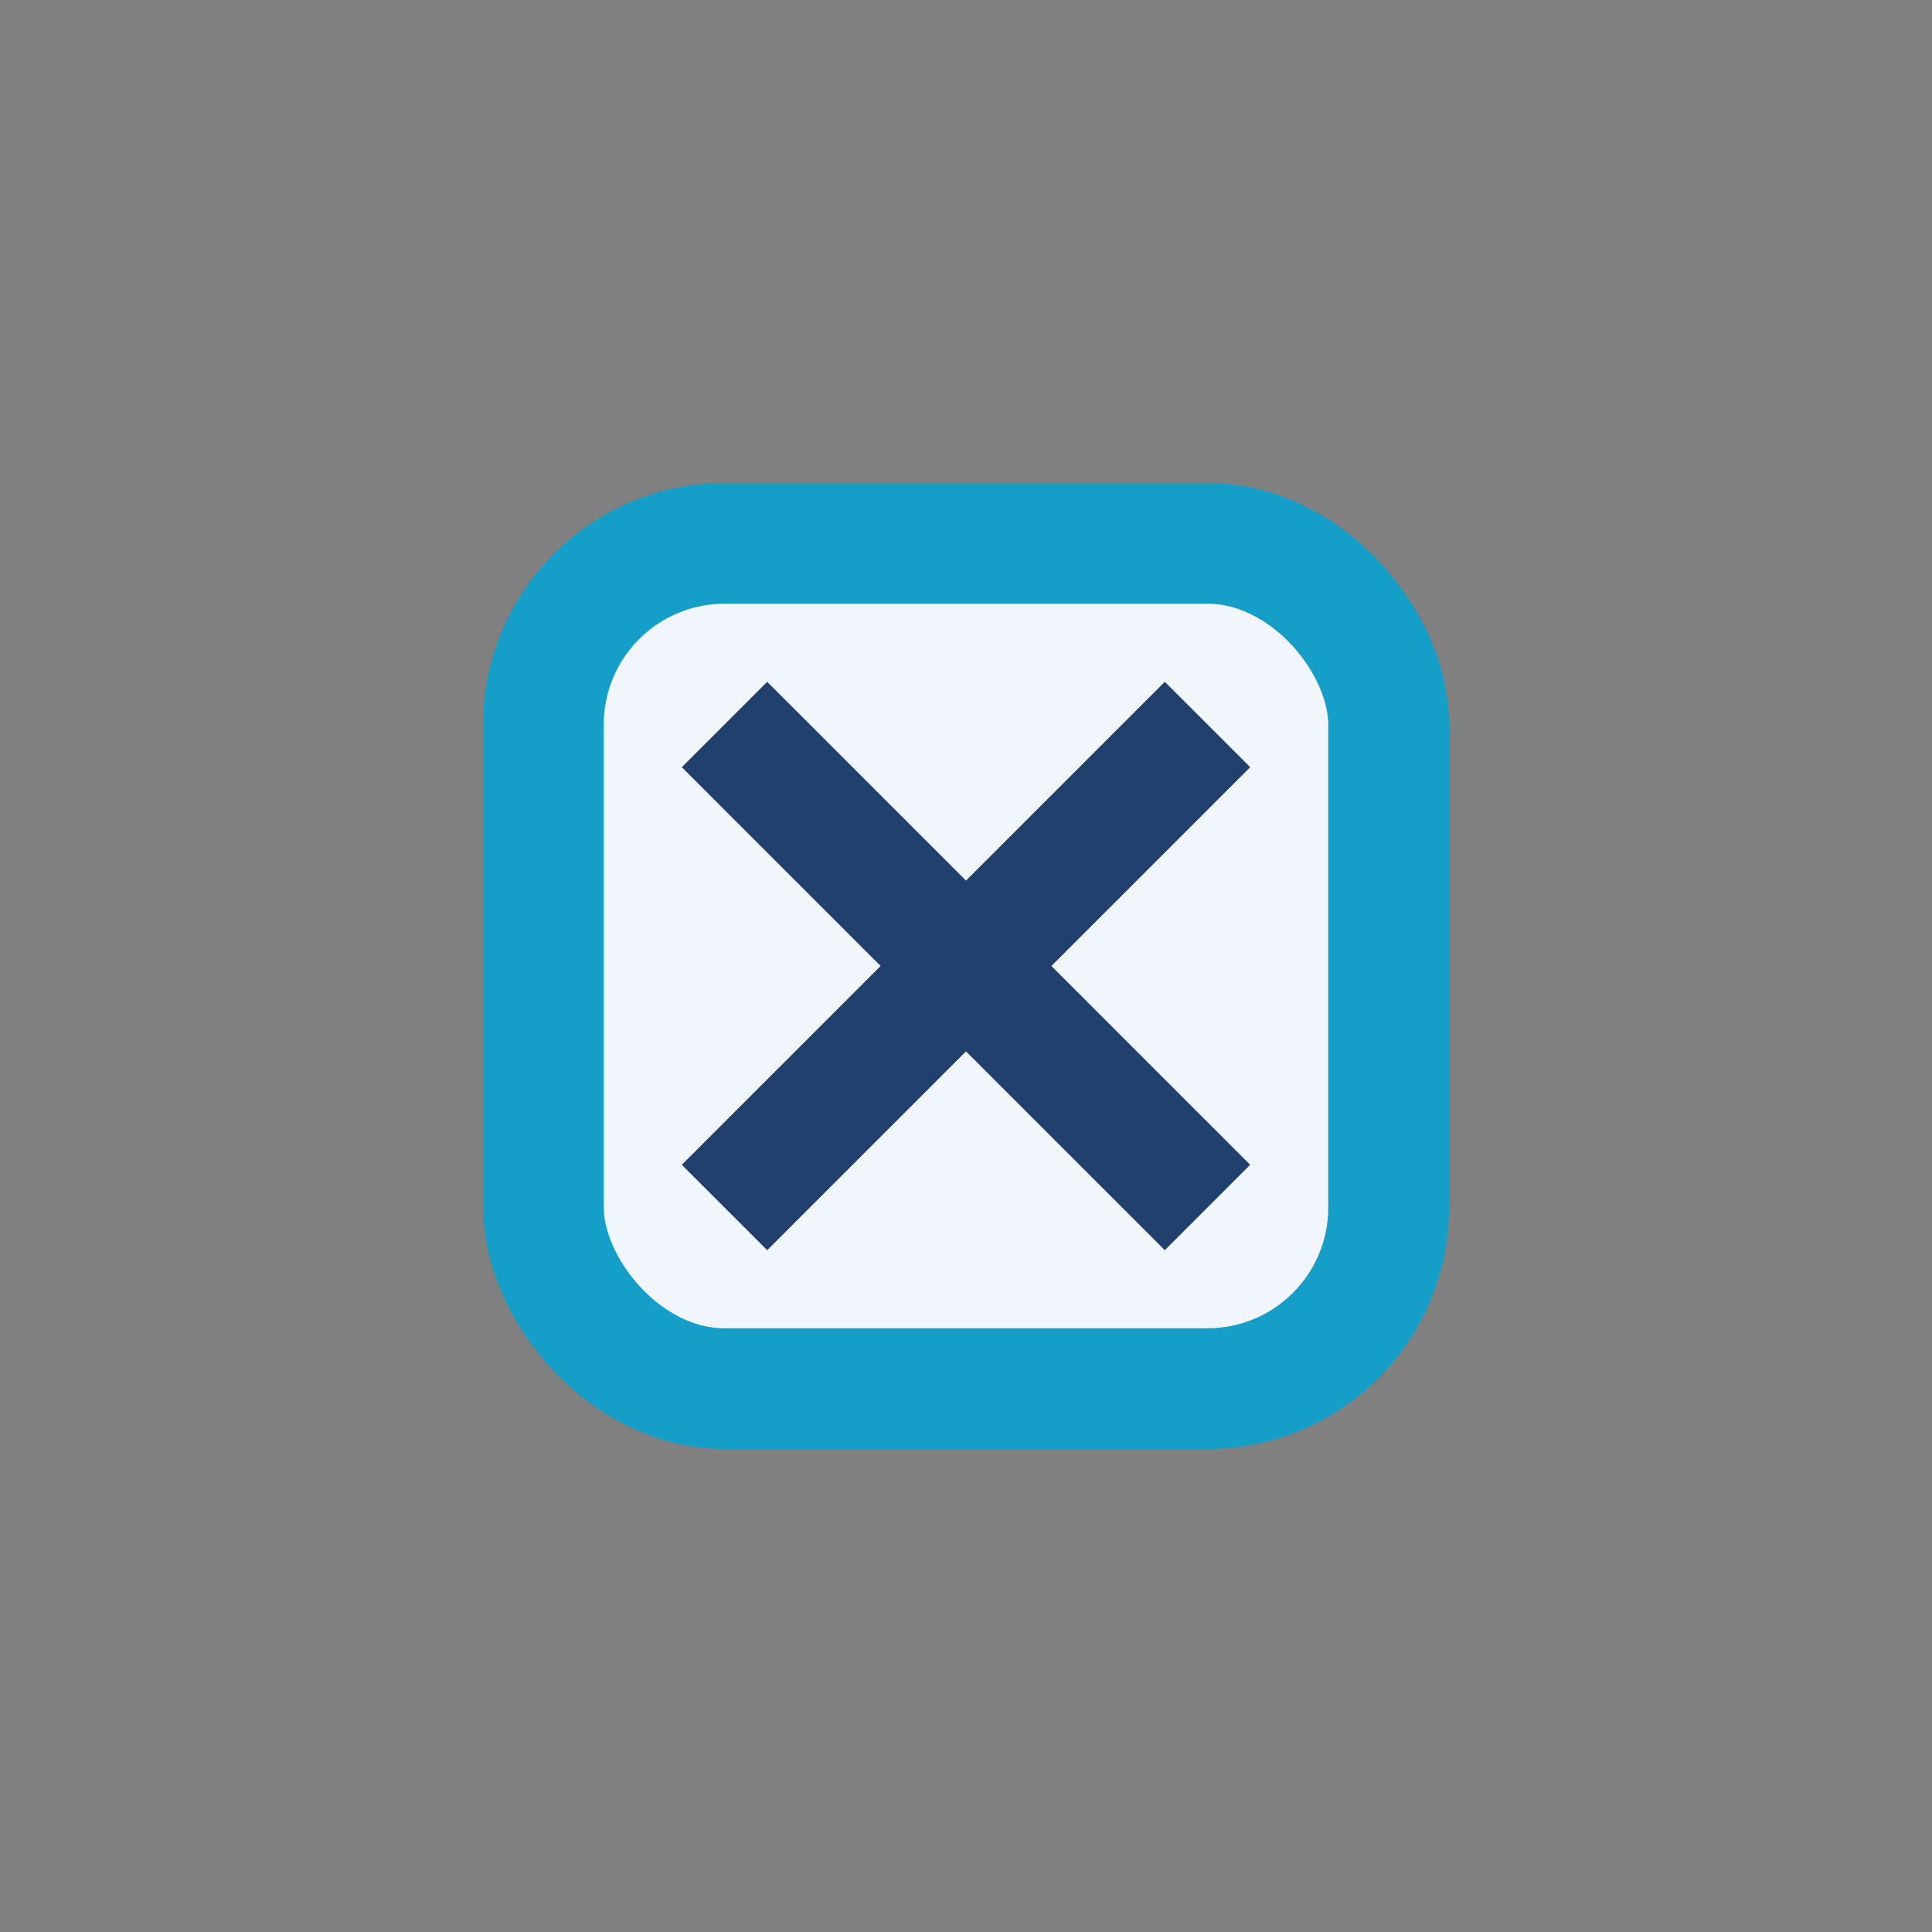
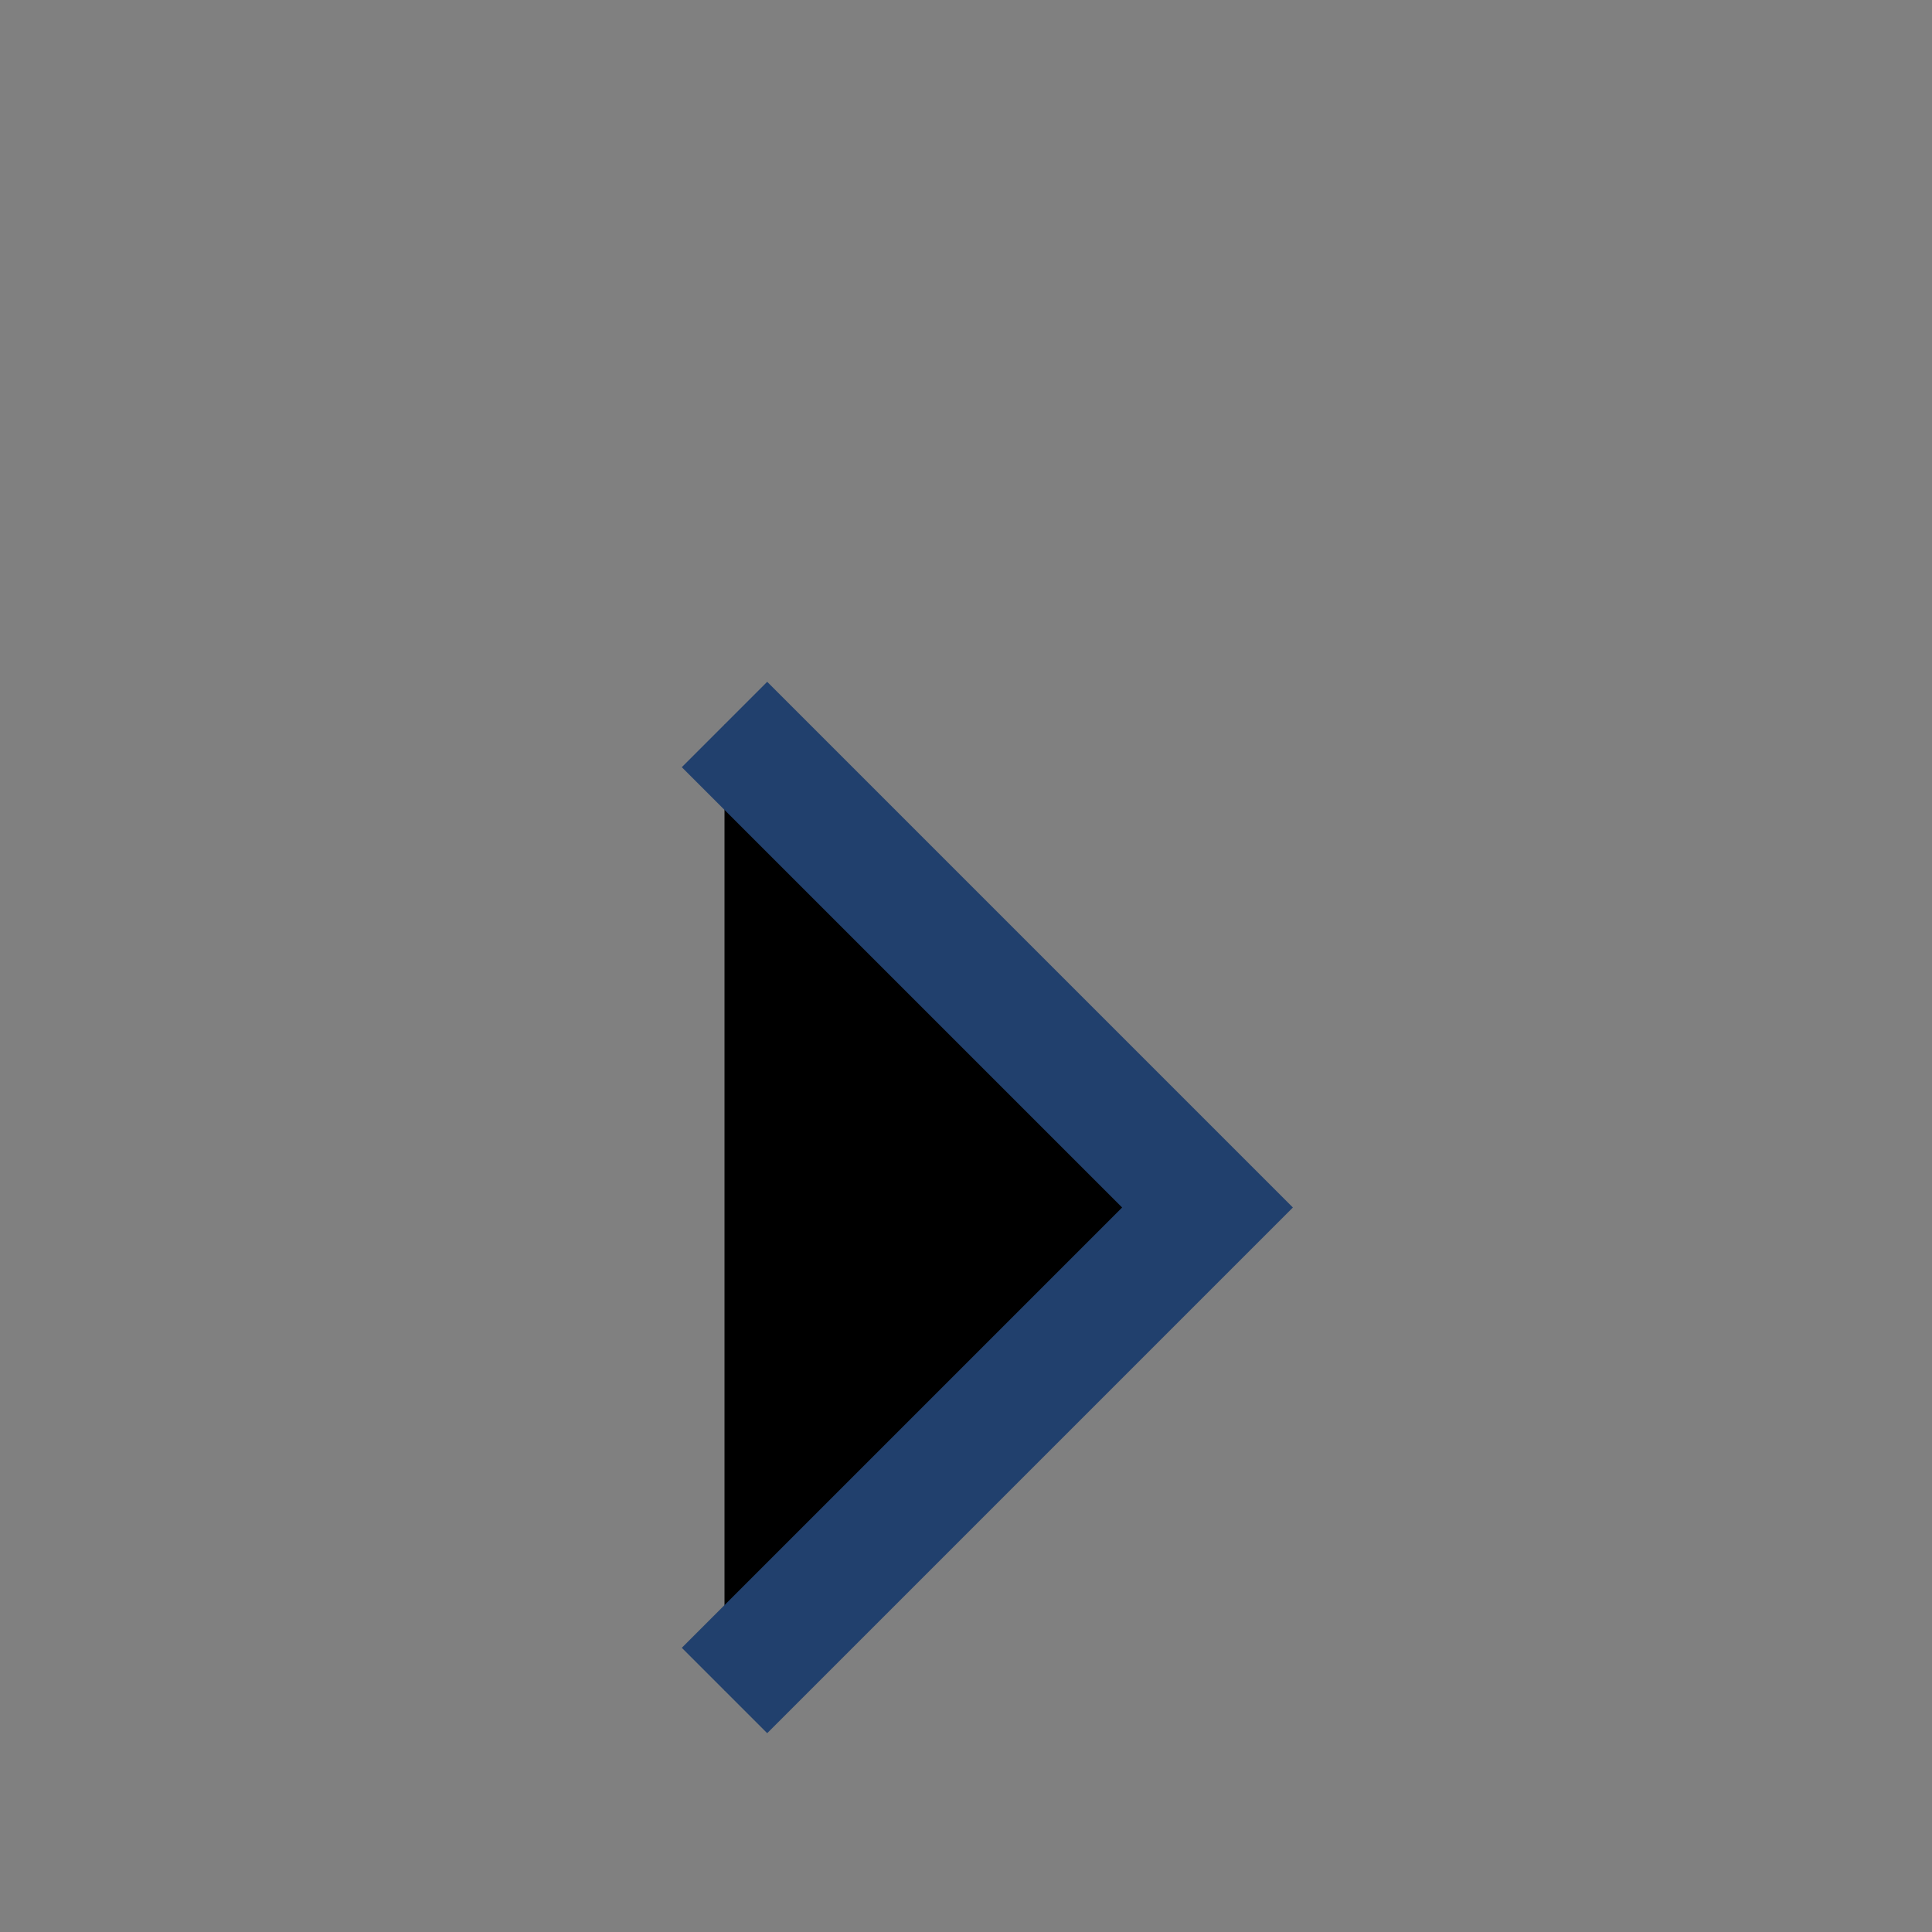
<svg xmlns="http://www.w3.org/2000/svg" width="32" height="32" viewBox="0 0 32 32">
  <rect x="0" y="0" width="32" height="32" fill="#808080" stroke="none" />
-   <rect x="9" y="9" width="14" height="14" rx="3" fill="#F0F6FB" stroke="#159EC7" stroke-width="2" />
-   <path d="M12 12l8 8M20 12l-8 8" stroke="#21406D" stroke-width="2" />
+   <path d="M12 12l8 8l-8 8" stroke="#21406D" stroke-width="2" />
</svg>